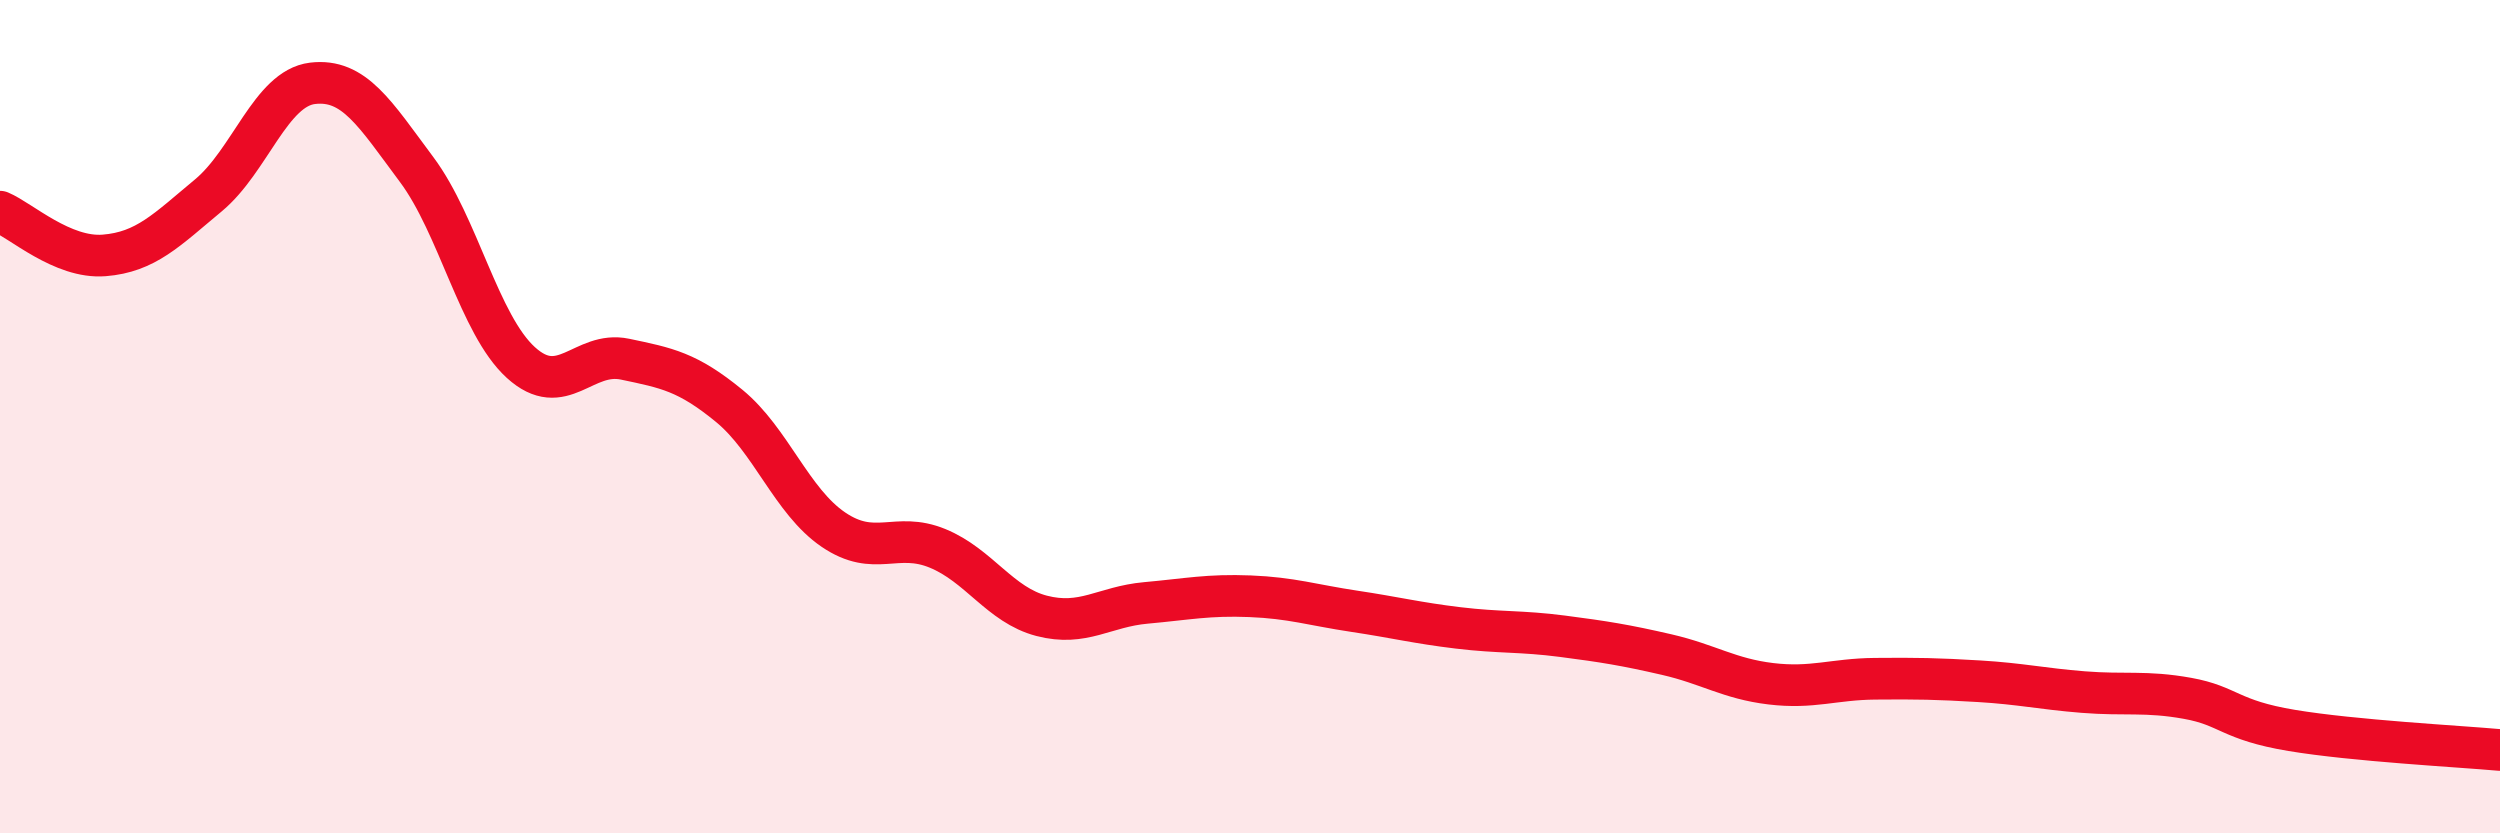
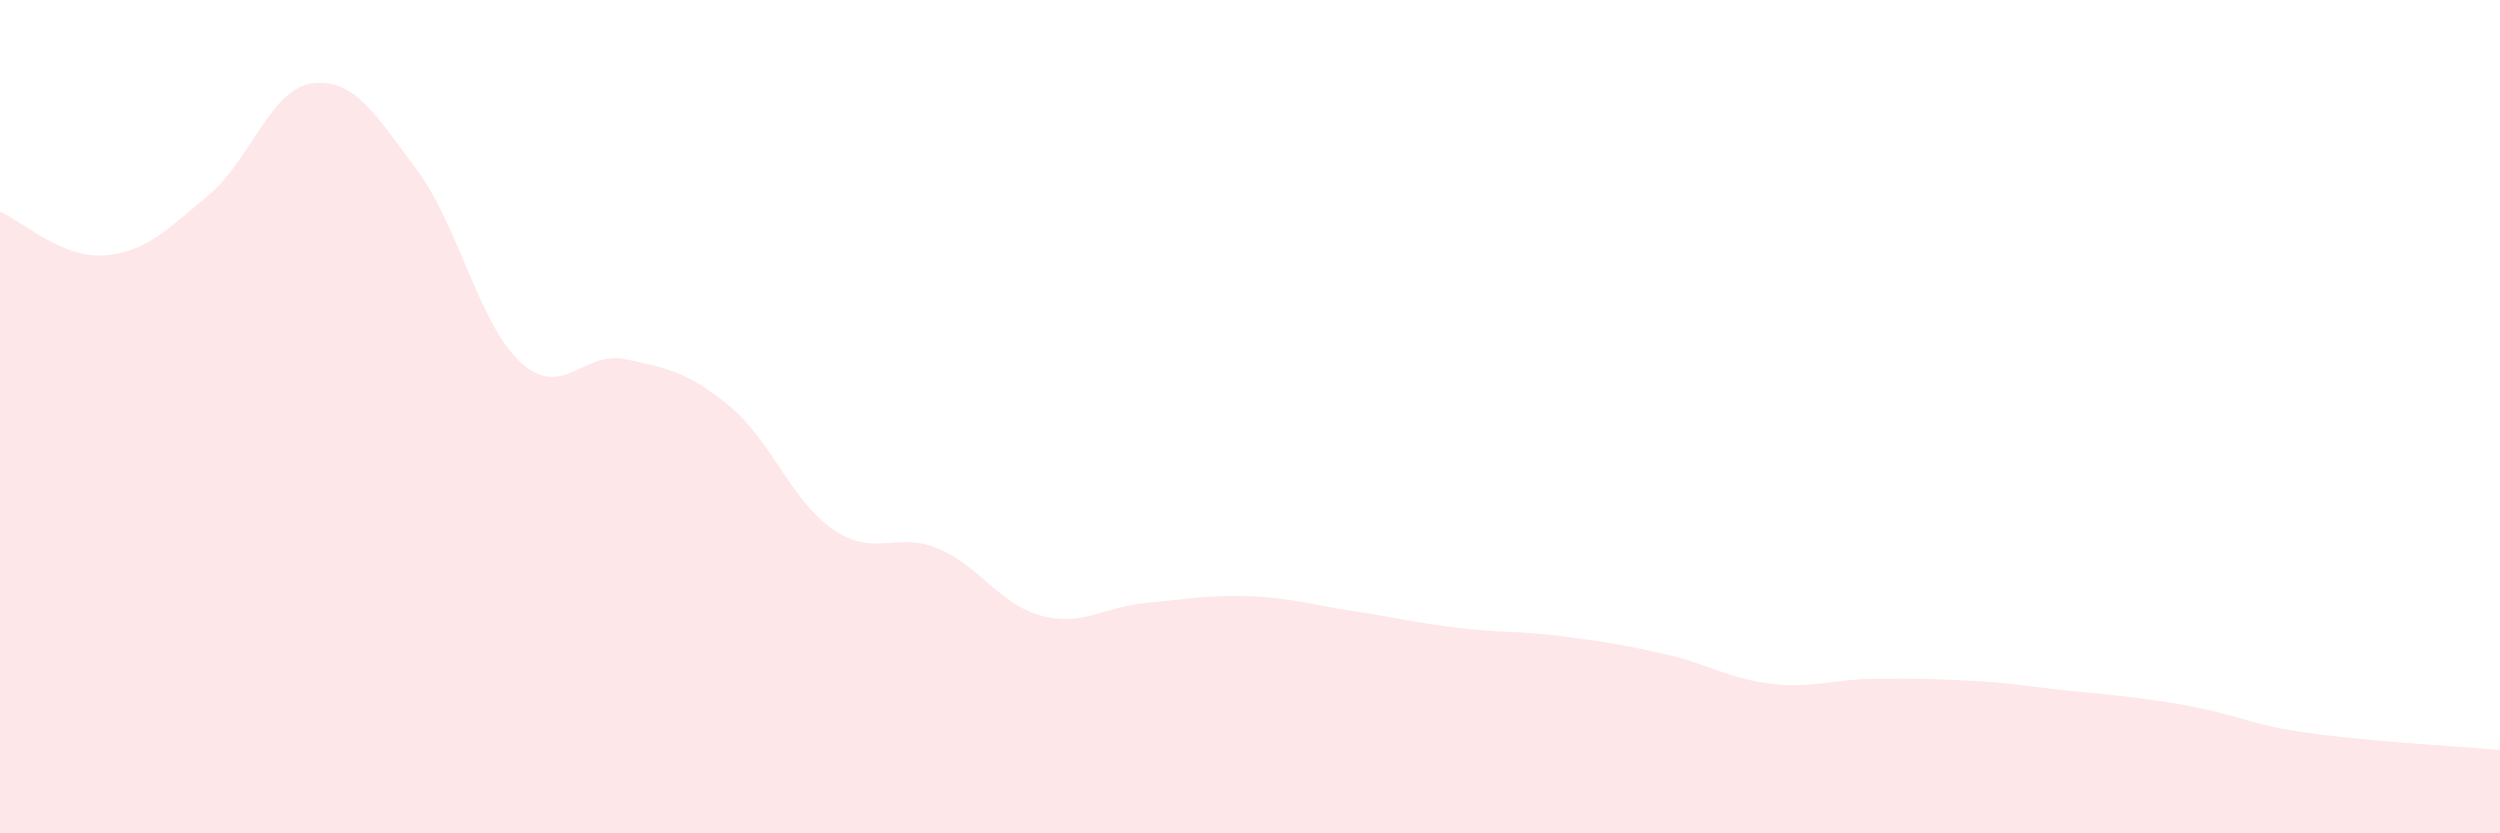
<svg xmlns="http://www.w3.org/2000/svg" width="60" height="20" viewBox="0 0 60 20">
-   <path d="M 0,5.08 C 0.5,5.29 1.5,6.21 2.5,6.13 C 3.5,6.05 4,5.52 5,4.69 C 6,3.86 6.5,2.12 7.5,2 C 8.5,1.88 9,2.73 10,4.07 C 11,5.41 11.5,7.79 12.5,8.7 C 13.5,9.61 14,8.41 15,8.62 C 16,8.83 16.5,8.92 17.5,9.74 C 18.5,10.56 19,12.03 20,12.71 C 21,13.39 21.5,12.75 22.5,13.16 C 23.5,13.57 24,14.52 25,14.78 C 26,15.04 26.5,14.56 27.5,14.47 C 28.5,14.38 29,14.27 30,14.31 C 31,14.35 31.5,14.52 32.5,14.67 C 33.5,14.82 34,14.95 35,15.07 C 36,15.19 36.5,15.14 37.5,15.27 C 38.5,15.4 39,15.48 40,15.71 C 41,15.94 41.5,16.29 42.5,16.41 C 43.5,16.53 44,16.3 45,16.29 C 46,16.28 46.5,16.29 47.5,16.35 C 48.5,16.41 49,16.53 50,16.61 C 51,16.69 51.5,16.58 52.5,16.76 C 53.5,16.94 53.5,17.28 55,17.53 C 56.5,17.78 59,17.91 60,18L60 20L0 20Z" fill="#EB0A25" opacity="0.1" stroke-linecap="round" stroke-linejoin="round" />
-   <path d="M 0,5.08 C 0.5,5.29 1.5,6.21 2.5,6.13 C 3.5,6.05 4,5.52 5,4.69 C 6,3.86 6.5,2.12 7.5,2 C 8.5,1.88 9,2.73 10,4.07 C 11,5.41 11.5,7.79 12.5,8.7 C 13.5,9.61 14,8.41 15,8.62 C 16,8.83 16.5,8.92 17.5,9.74 C 18.5,10.56 19,12.03 20,12.71 C 21,13.39 21.5,12.75 22.5,13.16 C 23.5,13.57 24,14.52 25,14.78 C 26,15.04 26.5,14.56 27.5,14.47 C 28.5,14.38 29,14.27 30,14.31 C 31,14.35 31.5,14.52 32.5,14.67 C 33.5,14.82 34,14.95 35,15.07 C 36,15.19 36.5,15.14 37.5,15.27 C 38.5,15.4 39,15.48 40,15.71 C 41,15.94 41.5,16.29 42.5,16.41 C 43.5,16.53 44,16.3 45,16.29 C 46,16.28 46.5,16.29 47.5,16.35 C 48.5,16.41 49,16.53 50,16.61 C 51,16.69 51.5,16.58 52.5,16.76 C 53.5,16.94 53.5,17.28 55,17.53 C 56.5,17.78 59,17.91 60,18" stroke="#EB0A25" stroke-width="1" fill="none" stroke-linecap="round" stroke-linejoin="round" />
+   <path d="M 0,5.08 C 0.5,5.29 1.5,6.21 2.5,6.13 C 3.5,6.05 4,5.52 5,4.69 C 6,3.86 6.5,2.12 7.5,2 C 8.5,1.88 9,2.73 10,4.07 C 11,5.41 11.5,7.79 12.5,8.7 C 13.5,9.61 14,8.41 15,8.62 C 16,8.83 16.5,8.92 17.5,9.74 C 18.5,10.56 19,12.03 20,12.71 C 21,13.39 21.5,12.75 22.5,13.16 C 23.5,13.57 24,14.52 25,14.78 C 26,15.04 26.5,14.56 27.5,14.47 C 28.5,14.38 29,14.27 30,14.31 C 31,14.35 31.5,14.52 32.5,14.67 C 33.5,14.82 34,14.95 35,15.07 C 36,15.19 36.5,15.14 37.5,15.27 C 38.5,15.4 39,15.48 40,15.71 C 41,15.94 41.5,16.29 42.5,16.41 C 43.5,16.53 44,16.3 45,16.29 C 46,16.28 46.5,16.29 47.5,16.35 C 48.5,16.41 49,16.53 50,16.61 C 53.5,16.94 53.5,17.28 55,17.53 C 56.5,17.78 59,17.91 60,18L60 20L0 20Z" fill="#EB0A25" opacity="0.1" stroke-linecap="round" stroke-linejoin="round" />
</svg>